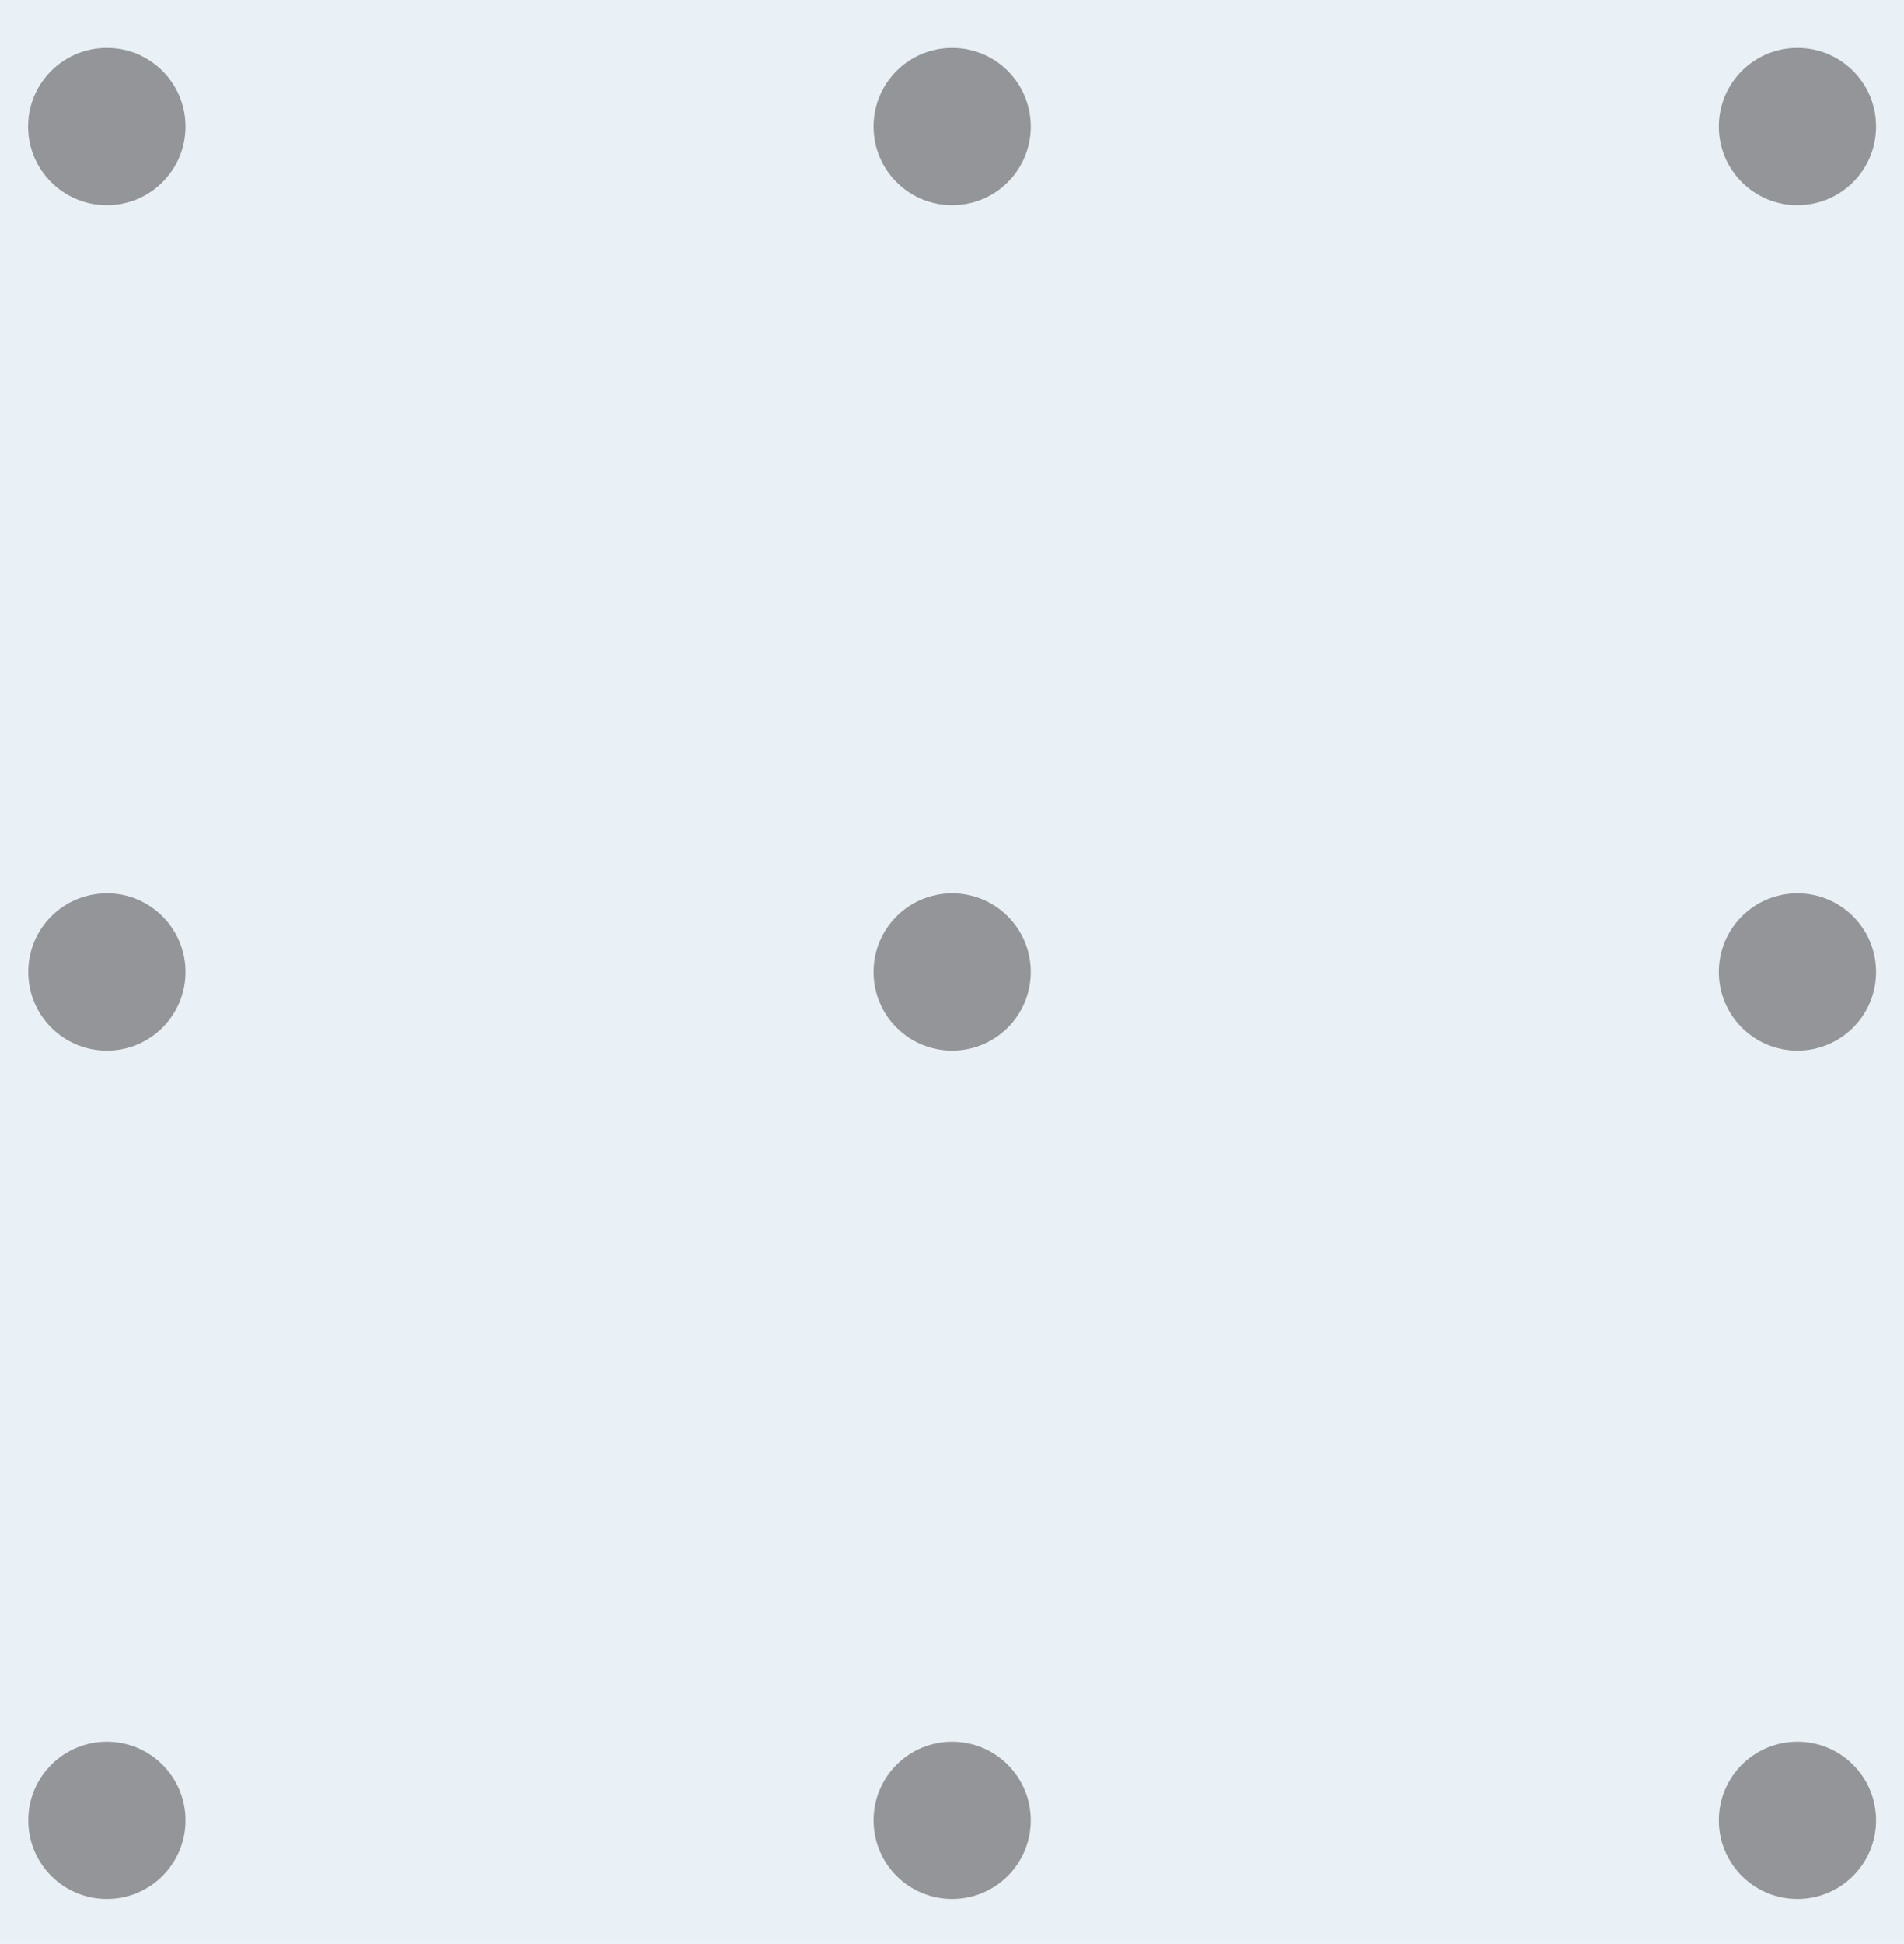
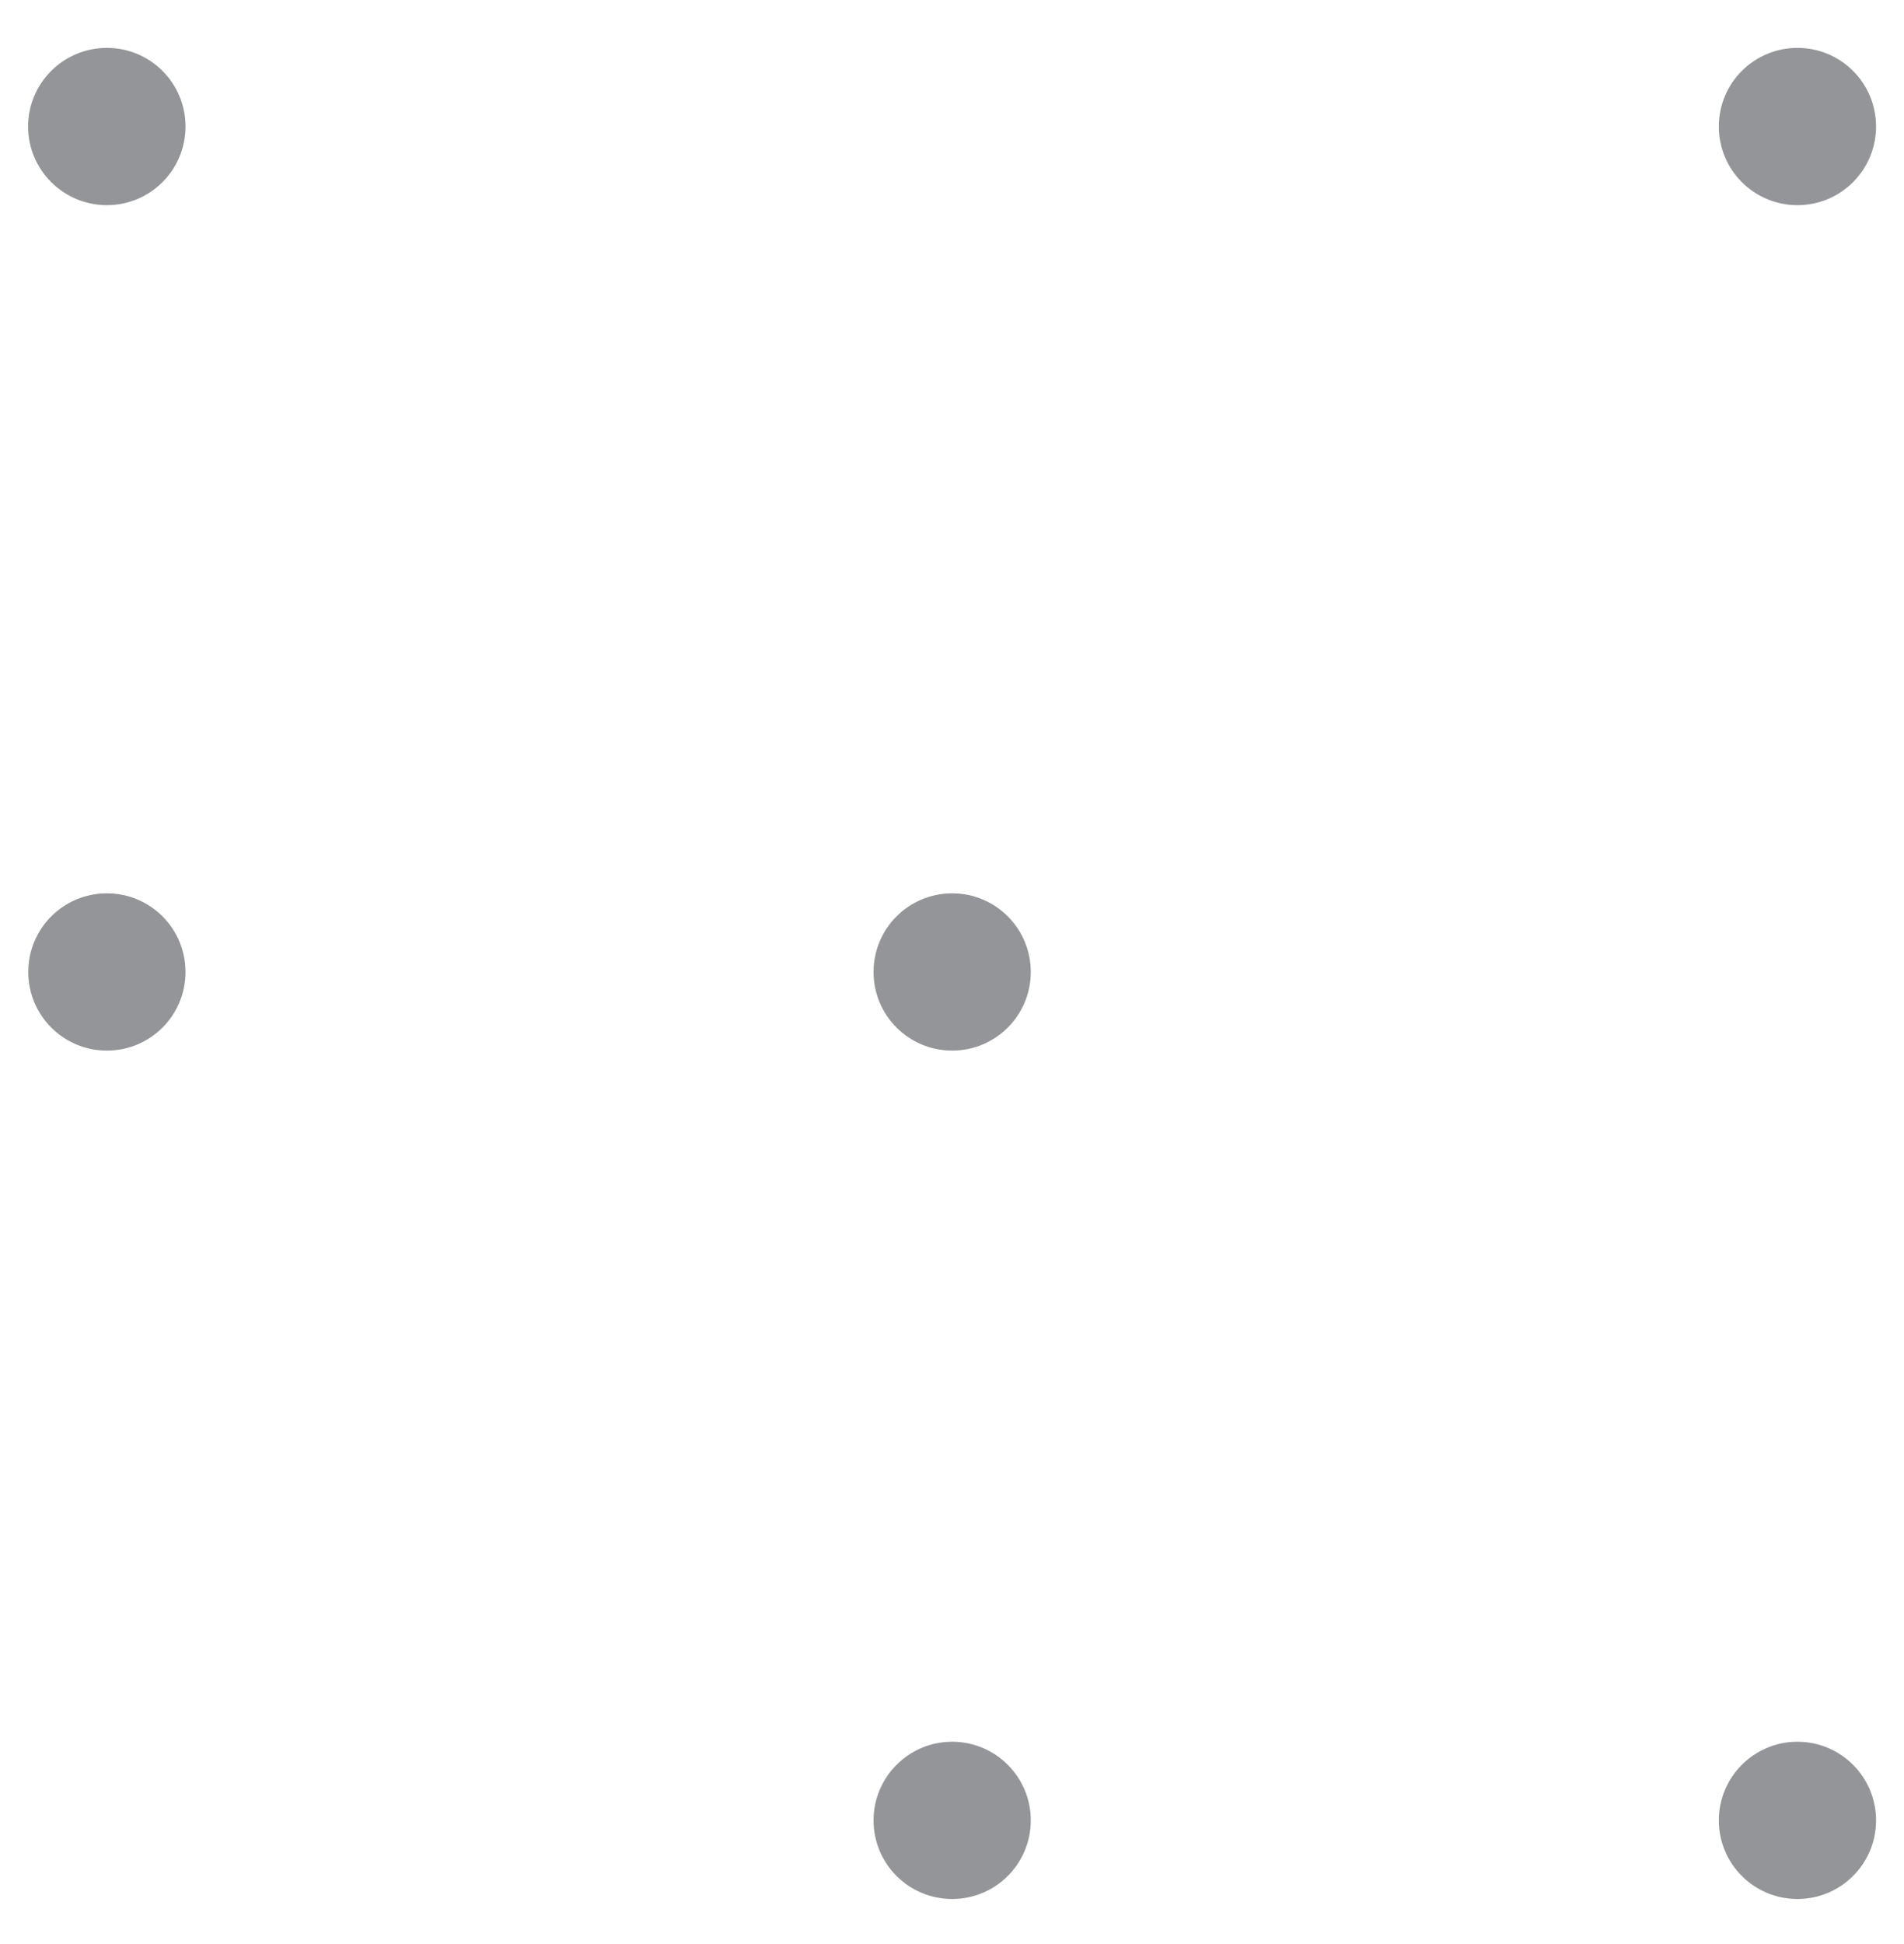
<svg xmlns="http://www.w3.org/2000/svg" id="Layer_2" data-name="Layer 2" viewBox="0 0 116.5 118.91">
  <defs>
    <style> .cls-1 { fill: #e9f0f6; } .cls-2 { fill: #939598; } </style>
  </defs>
  <g id="Line_Borders" data-name="Line Borders">
-     <rect class="cls-1" width="116.5" height="118.91" />
-   </g>
+     </g>
  <g id="Images">
    <g>
-       <path class="cls-2" d="M11.35,111.36c0,2.66-2.15,4.81-4.81,4.81s-4.81-2.15-4.81-4.81,2.16-4.81,4.81-4.81,4.81,2.15,4.81,4.81Z" />
      <path class="cls-2" d="M11.35,59.46c0,2.66-2.15,4.81-4.81,4.81s-4.81-2.15-4.81-4.81,2.15-4.81,4.81-4.81,4.81,2.15,4.81,4.81Z" />
      <path class="cls-2" d="M11.35,7.74c0,2.66-2.15,4.81-4.81,4.81S1.72,10.4,1.72,7.74,3.88,2.93,6.54,2.93s4.81,2.15,4.81,4.81Z" />
      <path class="cls-2" d="M63.07,111.36c0,2.66-2.15,4.81-4.81,4.81s-4.81-2.15-4.81-4.81,2.16-4.81,4.81-4.81,4.81,2.15,4.81,4.81Z" />
      <path class="cls-2" d="M63.07,59.46c0,2.66-2.15,4.81-4.81,4.81s-4.81-2.15-4.81-4.81,2.15-4.81,4.81-4.81,4.81,2.15,4.81,4.81Z" />
-       <path class="cls-2" d="M63.07,7.74c0,2.66-2.15,4.81-4.81,4.81s-4.81-2.15-4.81-4.81,2.15-4.81,4.81-4.81,4.81,2.15,4.81,4.81Z" />
      <path class="cls-2" d="M114.79,111.36c0,2.66-2.15,4.81-4.81,4.81s-4.81-2.15-4.81-4.81,2.16-4.81,4.81-4.81,4.81,2.15,4.81,4.81Z" />
-       <path class="cls-2" d="M114.79,59.46c0,2.66-2.15,4.81-4.81,4.81s-4.81-2.15-4.81-4.81,2.15-4.81,4.81-4.81,4.81,2.15,4.81,4.81Z" />
      <path class="cls-2" d="M114.79,7.74c0,2.66-2.15,4.81-4.81,4.81s-4.81-2.15-4.81-4.81,2.15-4.81,4.81-4.81,4.81,2.15,4.81,4.81Z" />
    </g>
  </g>
</svg>